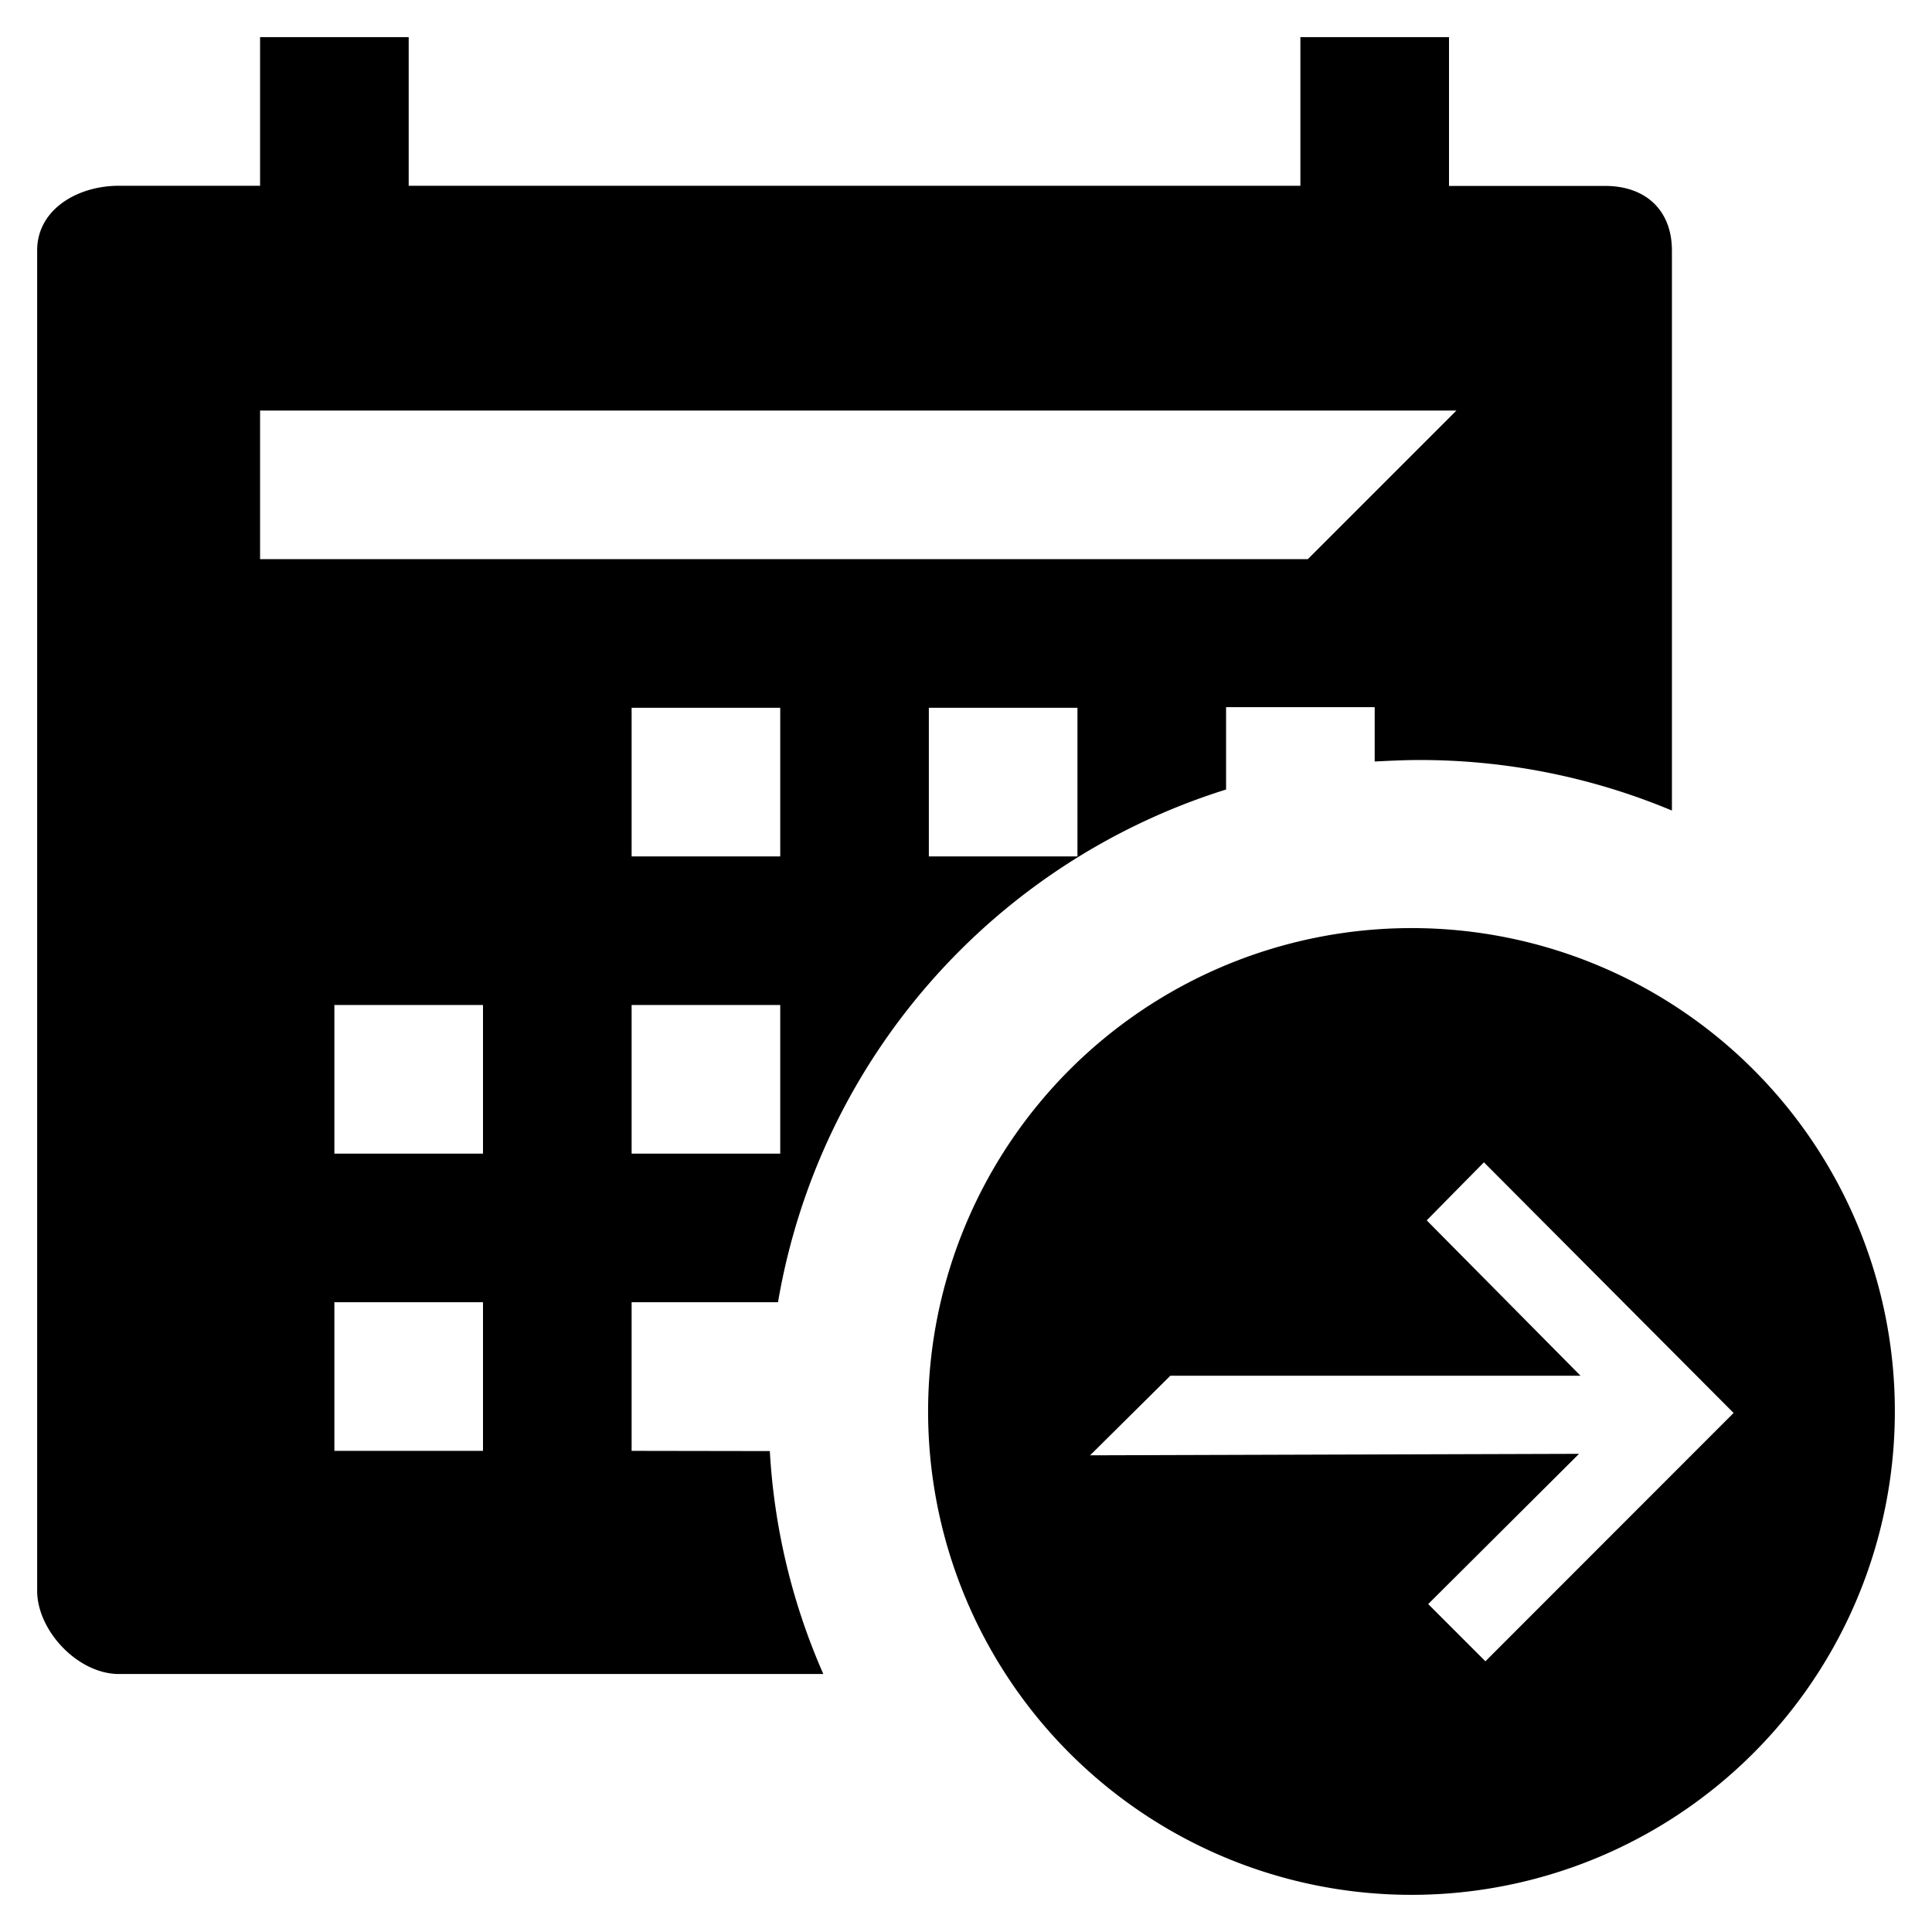
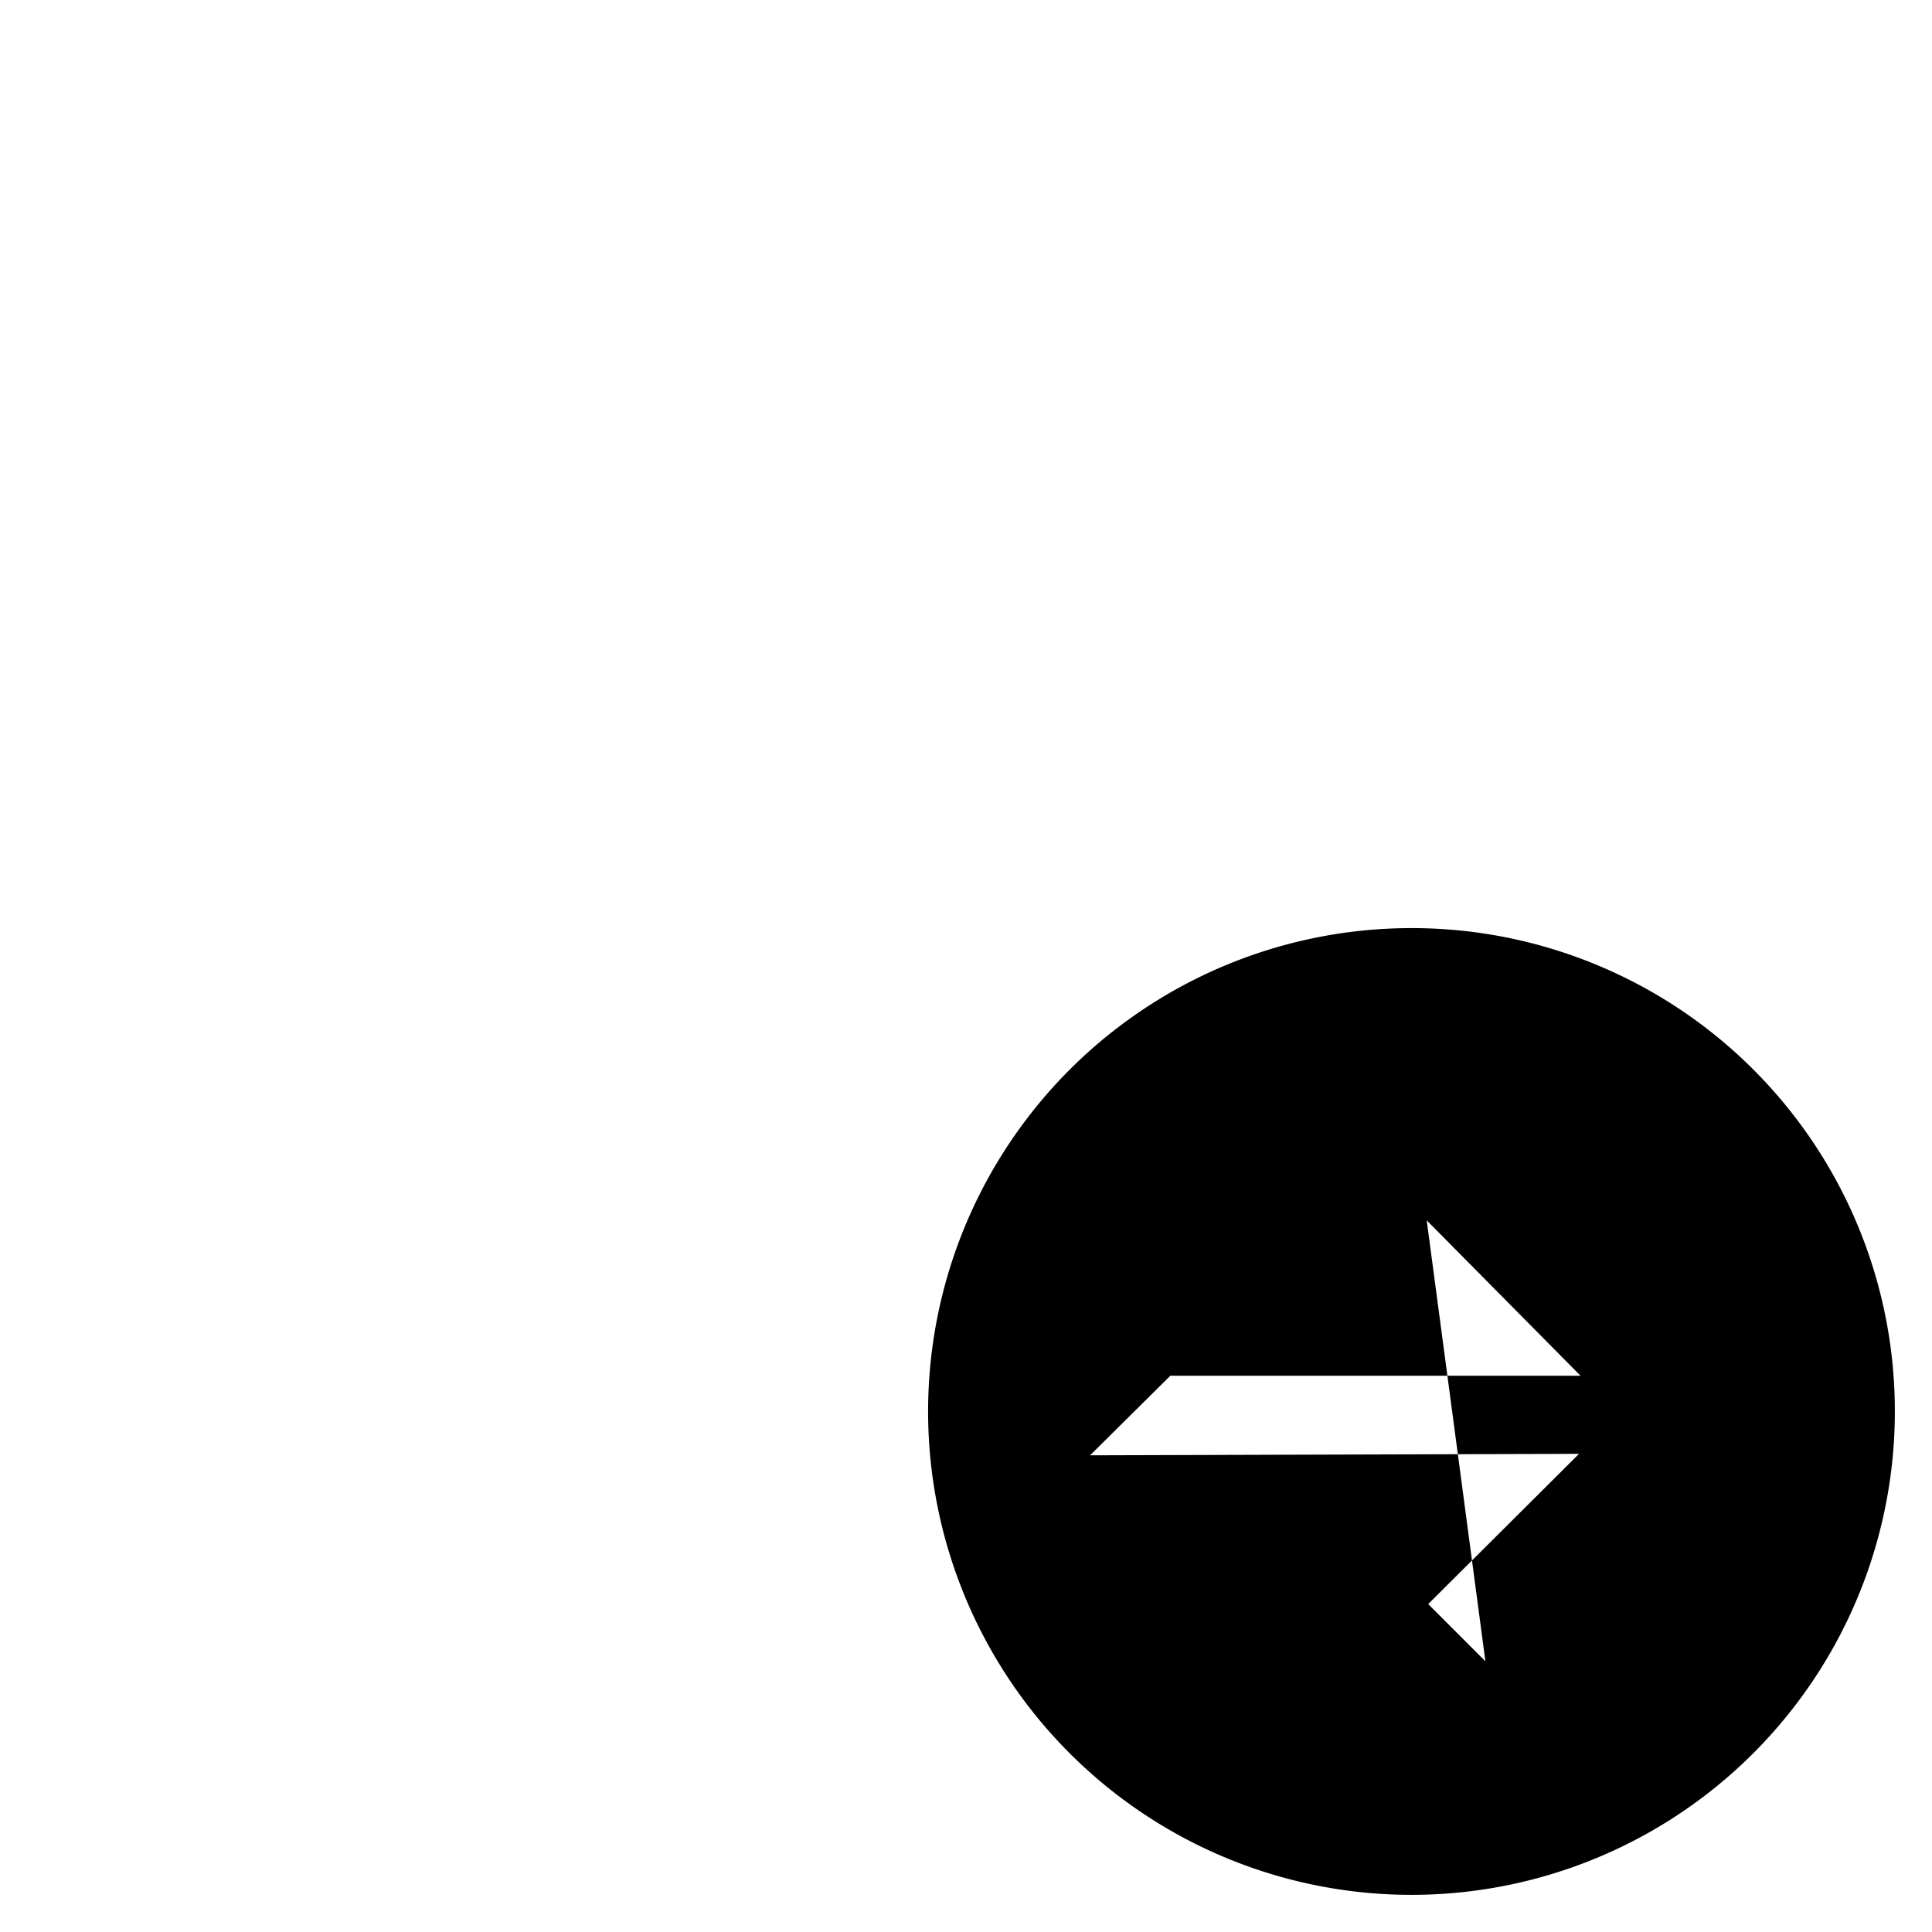
<svg xmlns="http://www.w3.org/2000/svg" id="ab233720-2c13-4ac6-8e7e-056ef6d8455b" data-name="Blue" viewBox="0 0 260 260">
  <defs>
    <style>.beeddef2-b7fe-4e2b-9cdb-0297b87ff634{fill-rule:evenodd;}</style>
  </defs>
-   <path class="beeddef2-b7fe-4e2b-9cdb-0297b87ff634" d="M85,195.25v-20h19.7a87.73,87.73,0,0,1,60.3-69V95.17h20v7.31c2-.1,4-.2,6-.2a87.8,87.8,0,0,1,34,6.8V33.72c0-5.4-3.5-8.7-9-8.7H195V5H175V25H55V5H35V25H16c-5.6,0-11,3.2-11,8.7V214.07c0,5.4,5.5,11.21,11,11.21h94.8a86.44,86.44,0,0,1-7.2-30Zm20-40H85v-20h20Zm0-40H85v-20h20Zm40,0H125v-20h20Zm-110-60H196l-20,20H35ZM65,195.25H45v-20H65Zm0-40H45v-20H65Z" />
-   <path class="beeddef2-b7fe-4e2b-9cdb-0297b87ff634" d="M190,124.9a65.05,65.05,0,1,0,65,65A65,65,0,0,0,190,124.9Zm9.9,98.67-7.7-7.7,20.3-20.22-65.8.2,10.8-10.71h55.2L192,164.23l7.7-7.81,33.6,33.73Z" />
+   <path class="beeddef2-b7fe-4e2b-9cdb-0297b87ff634" d="M190,124.9a65.05,65.05,0,1,0,65,65A65,65,0,0,0,190,124.9Zm9.9,98.67-7.7-7.7,20.3-20.22-65.8.2,10.8-10.71h55.2L192,164.23Z" />
</svg>